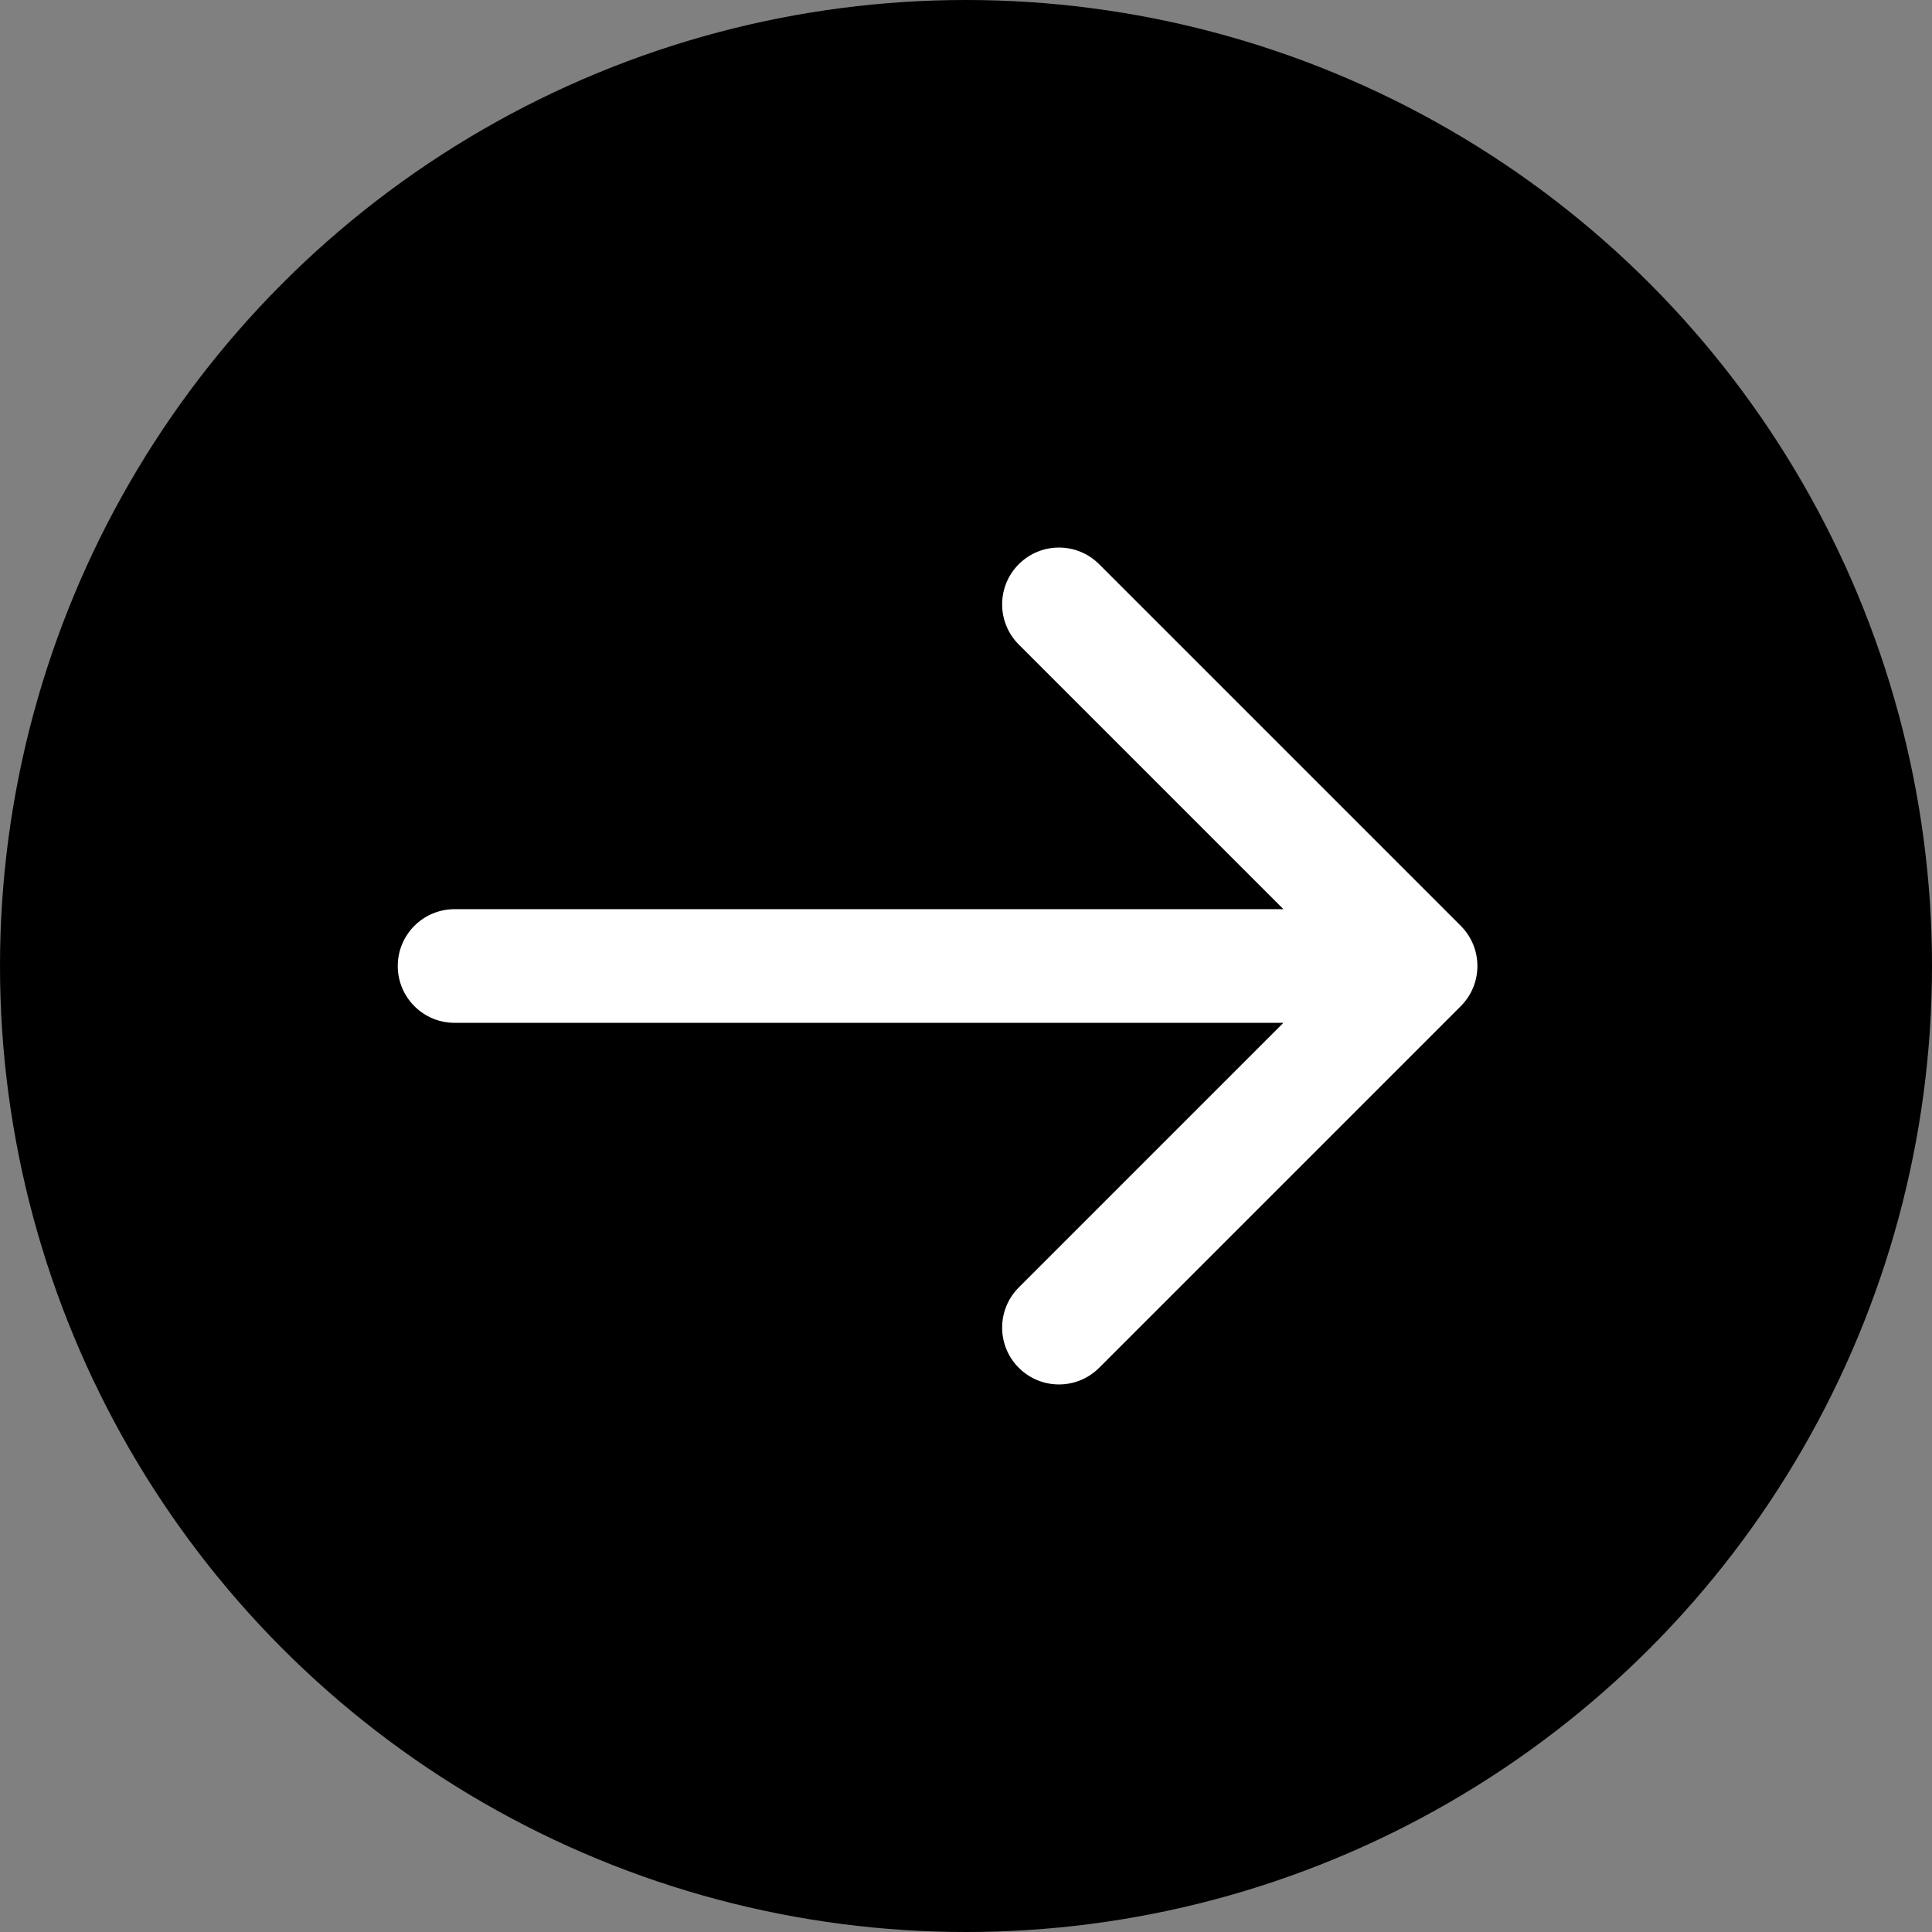
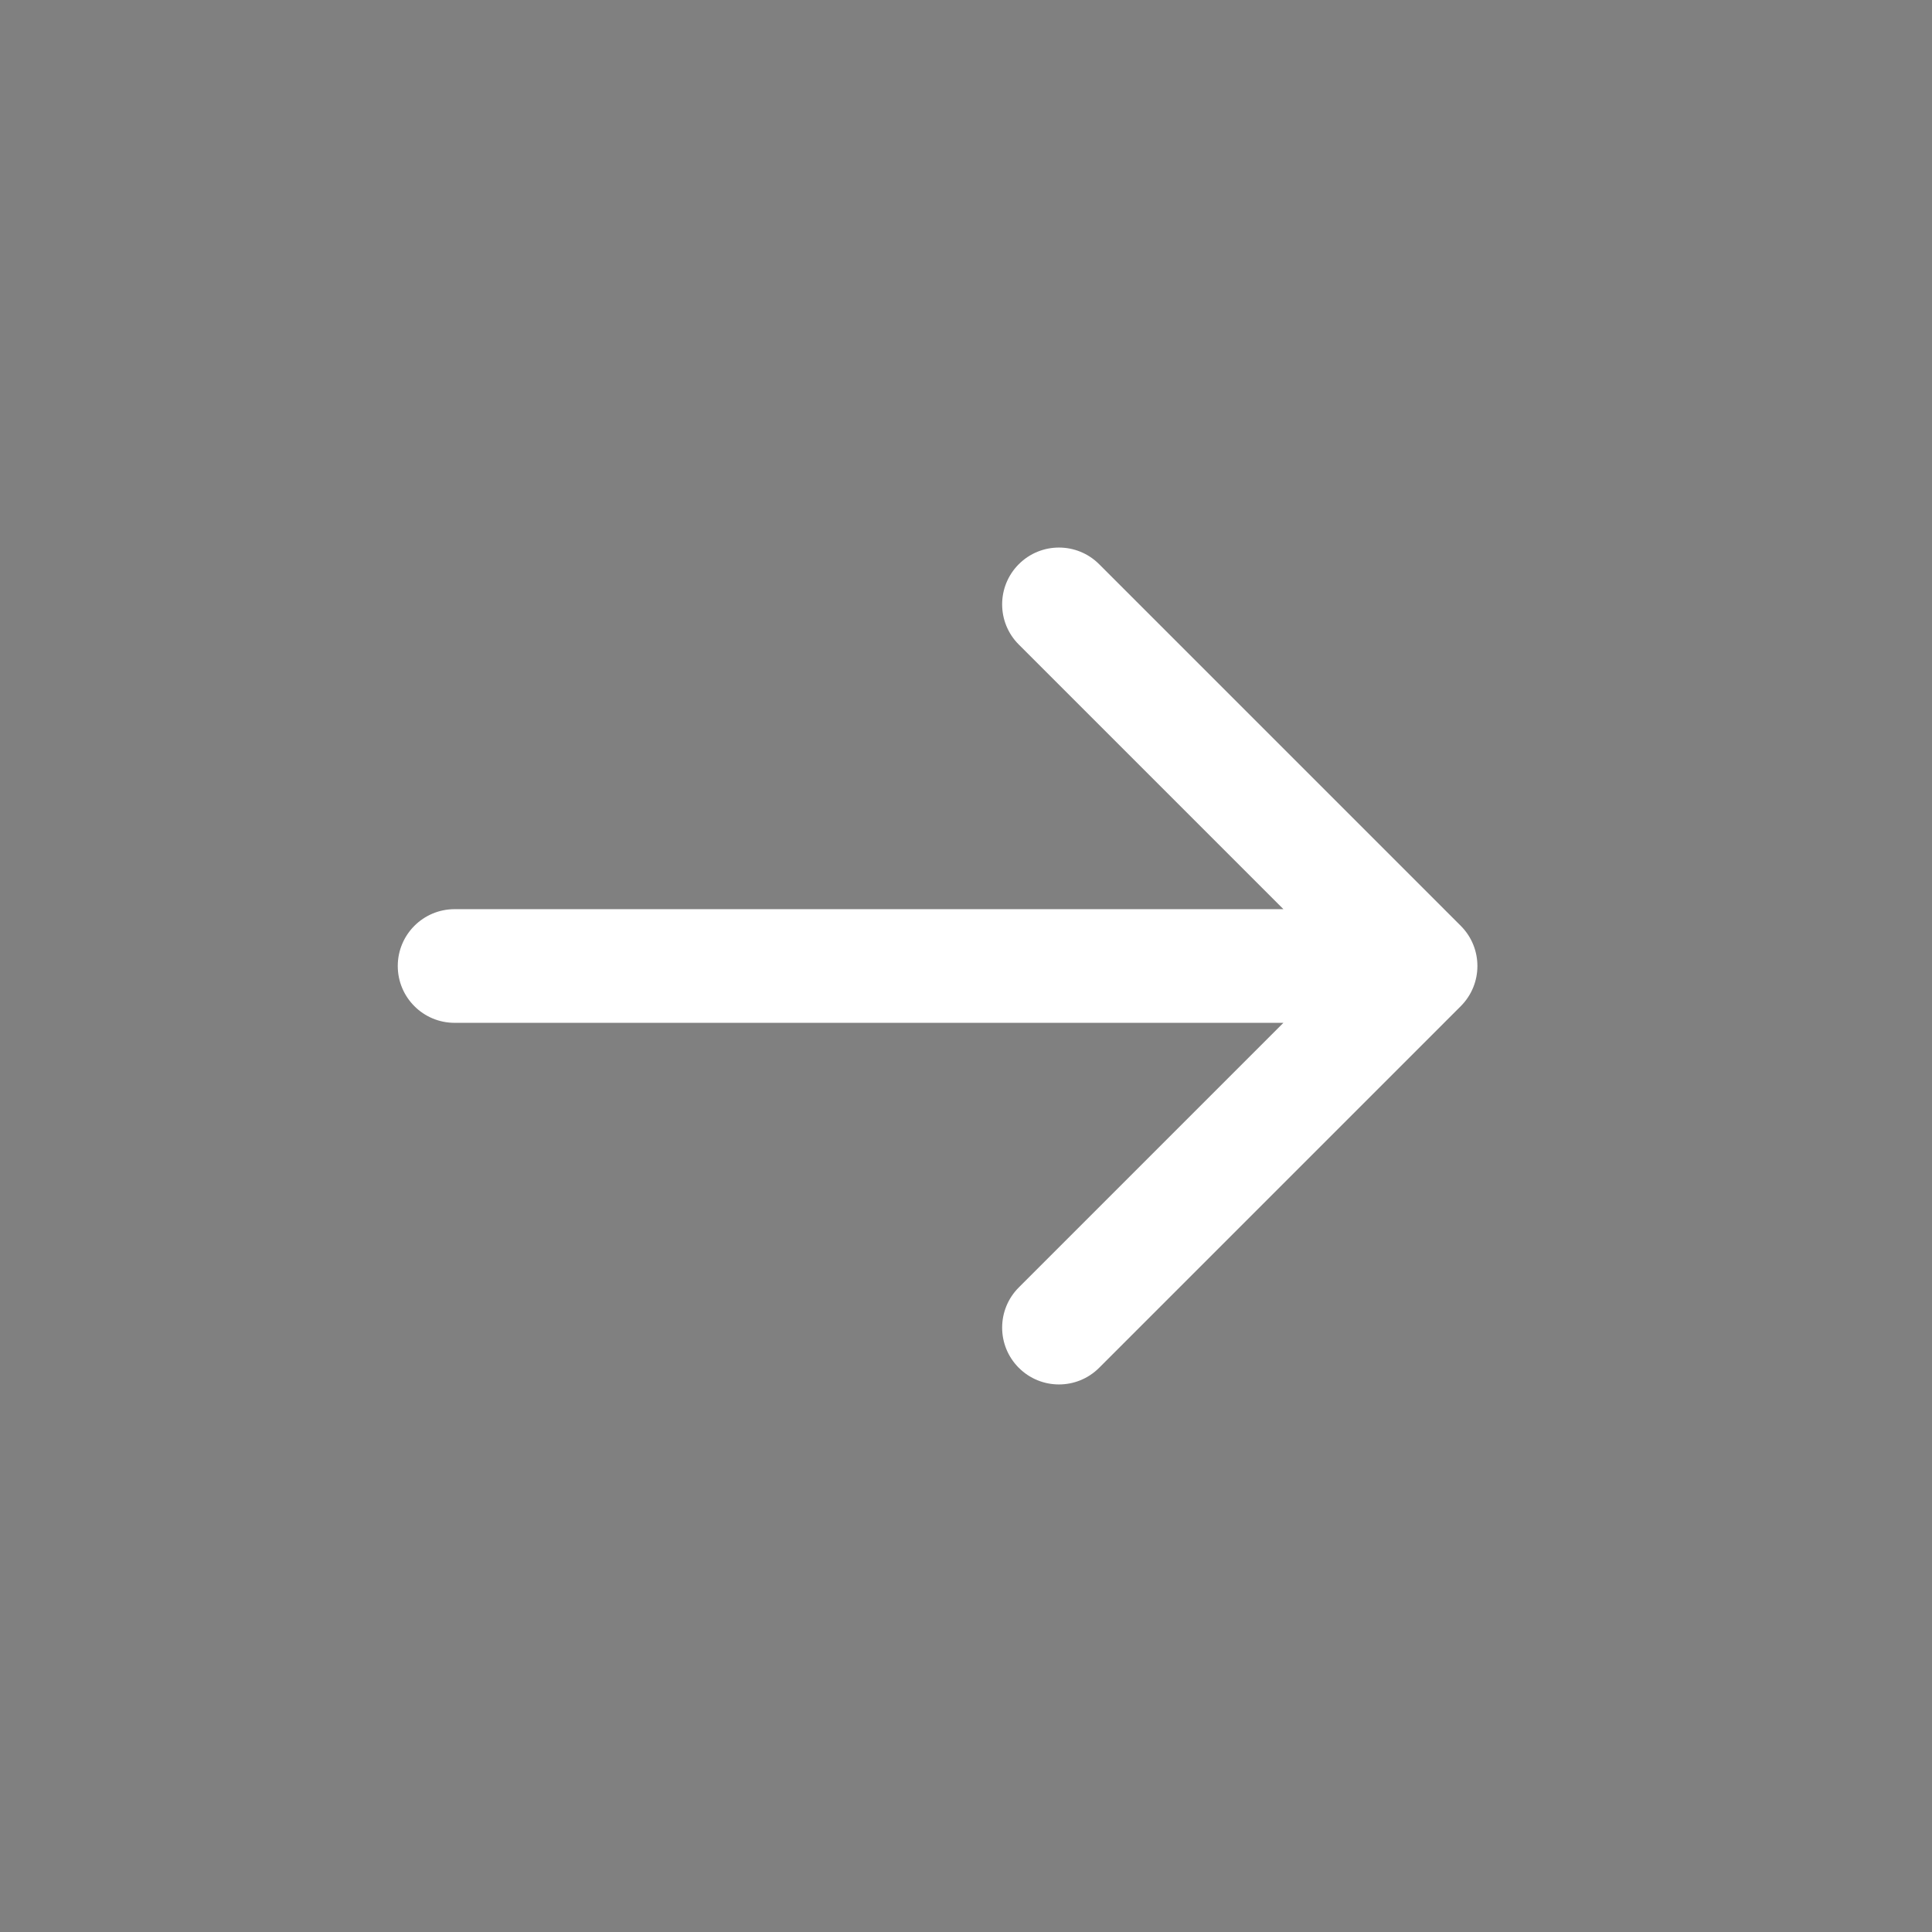
<svg xmlns="http://www.w3.org/2000/svg" width="68" height="68" viewBox="0 0 68 68" fill="none">
  <rect x="0" y="0" width="68" height="68" fill="#808080" stroke="none" />
-   <circle cx="34" cy="34" r="34" fill="black" />
  <path d="M16 32C14.895 32 14 32.895 14 34C14 35.105 14.895 36 16 36L16 32ZM51.414 35.414C52.195 34.633 52.195 33.367 51.414 32.586L38.686 19.858C37.905 19.077 36.639 19.077 35.858 19.858C35.077 20.639 35.077 21.905 35.858 22.686L47.172 34L35.858 45.314C35.077 46.095 35.077 47.361 35.858 48.142C36.639 48.923 37.905 48.923 38.686 48.142L51.414 35.414ZM16 36L50 36L50 32L16 32L16 36Z" fill="white" />
</svg>